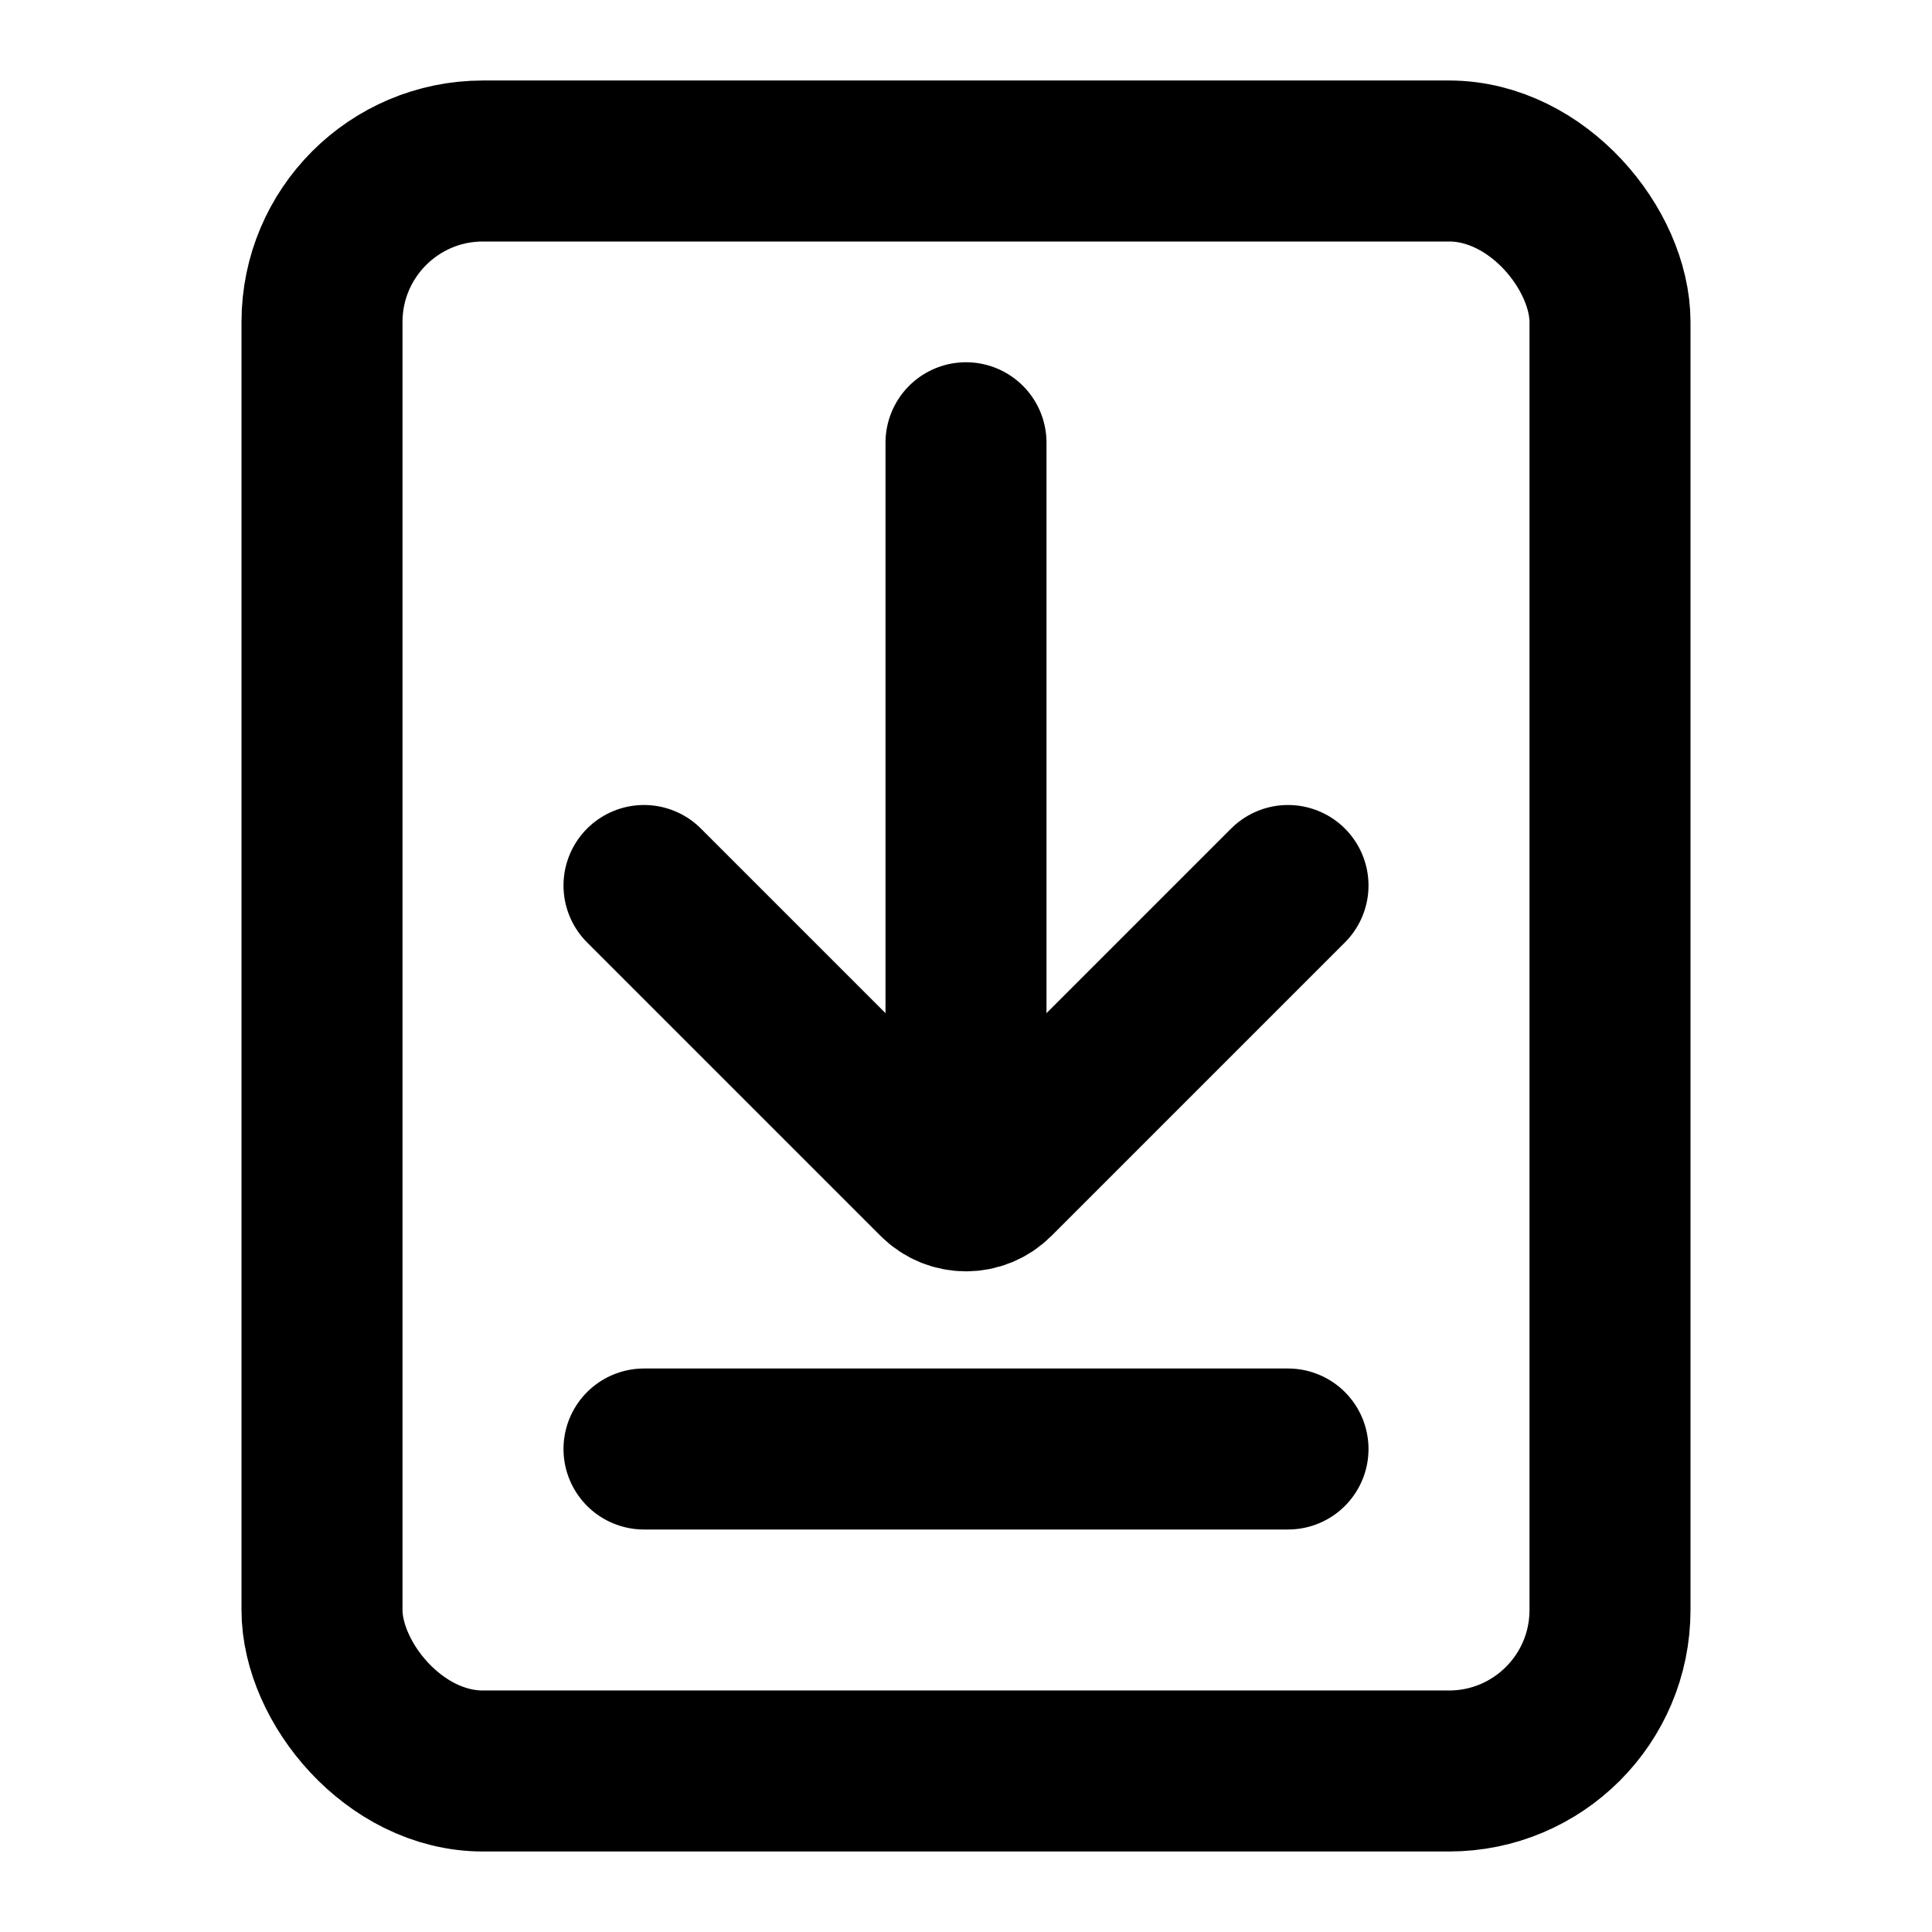
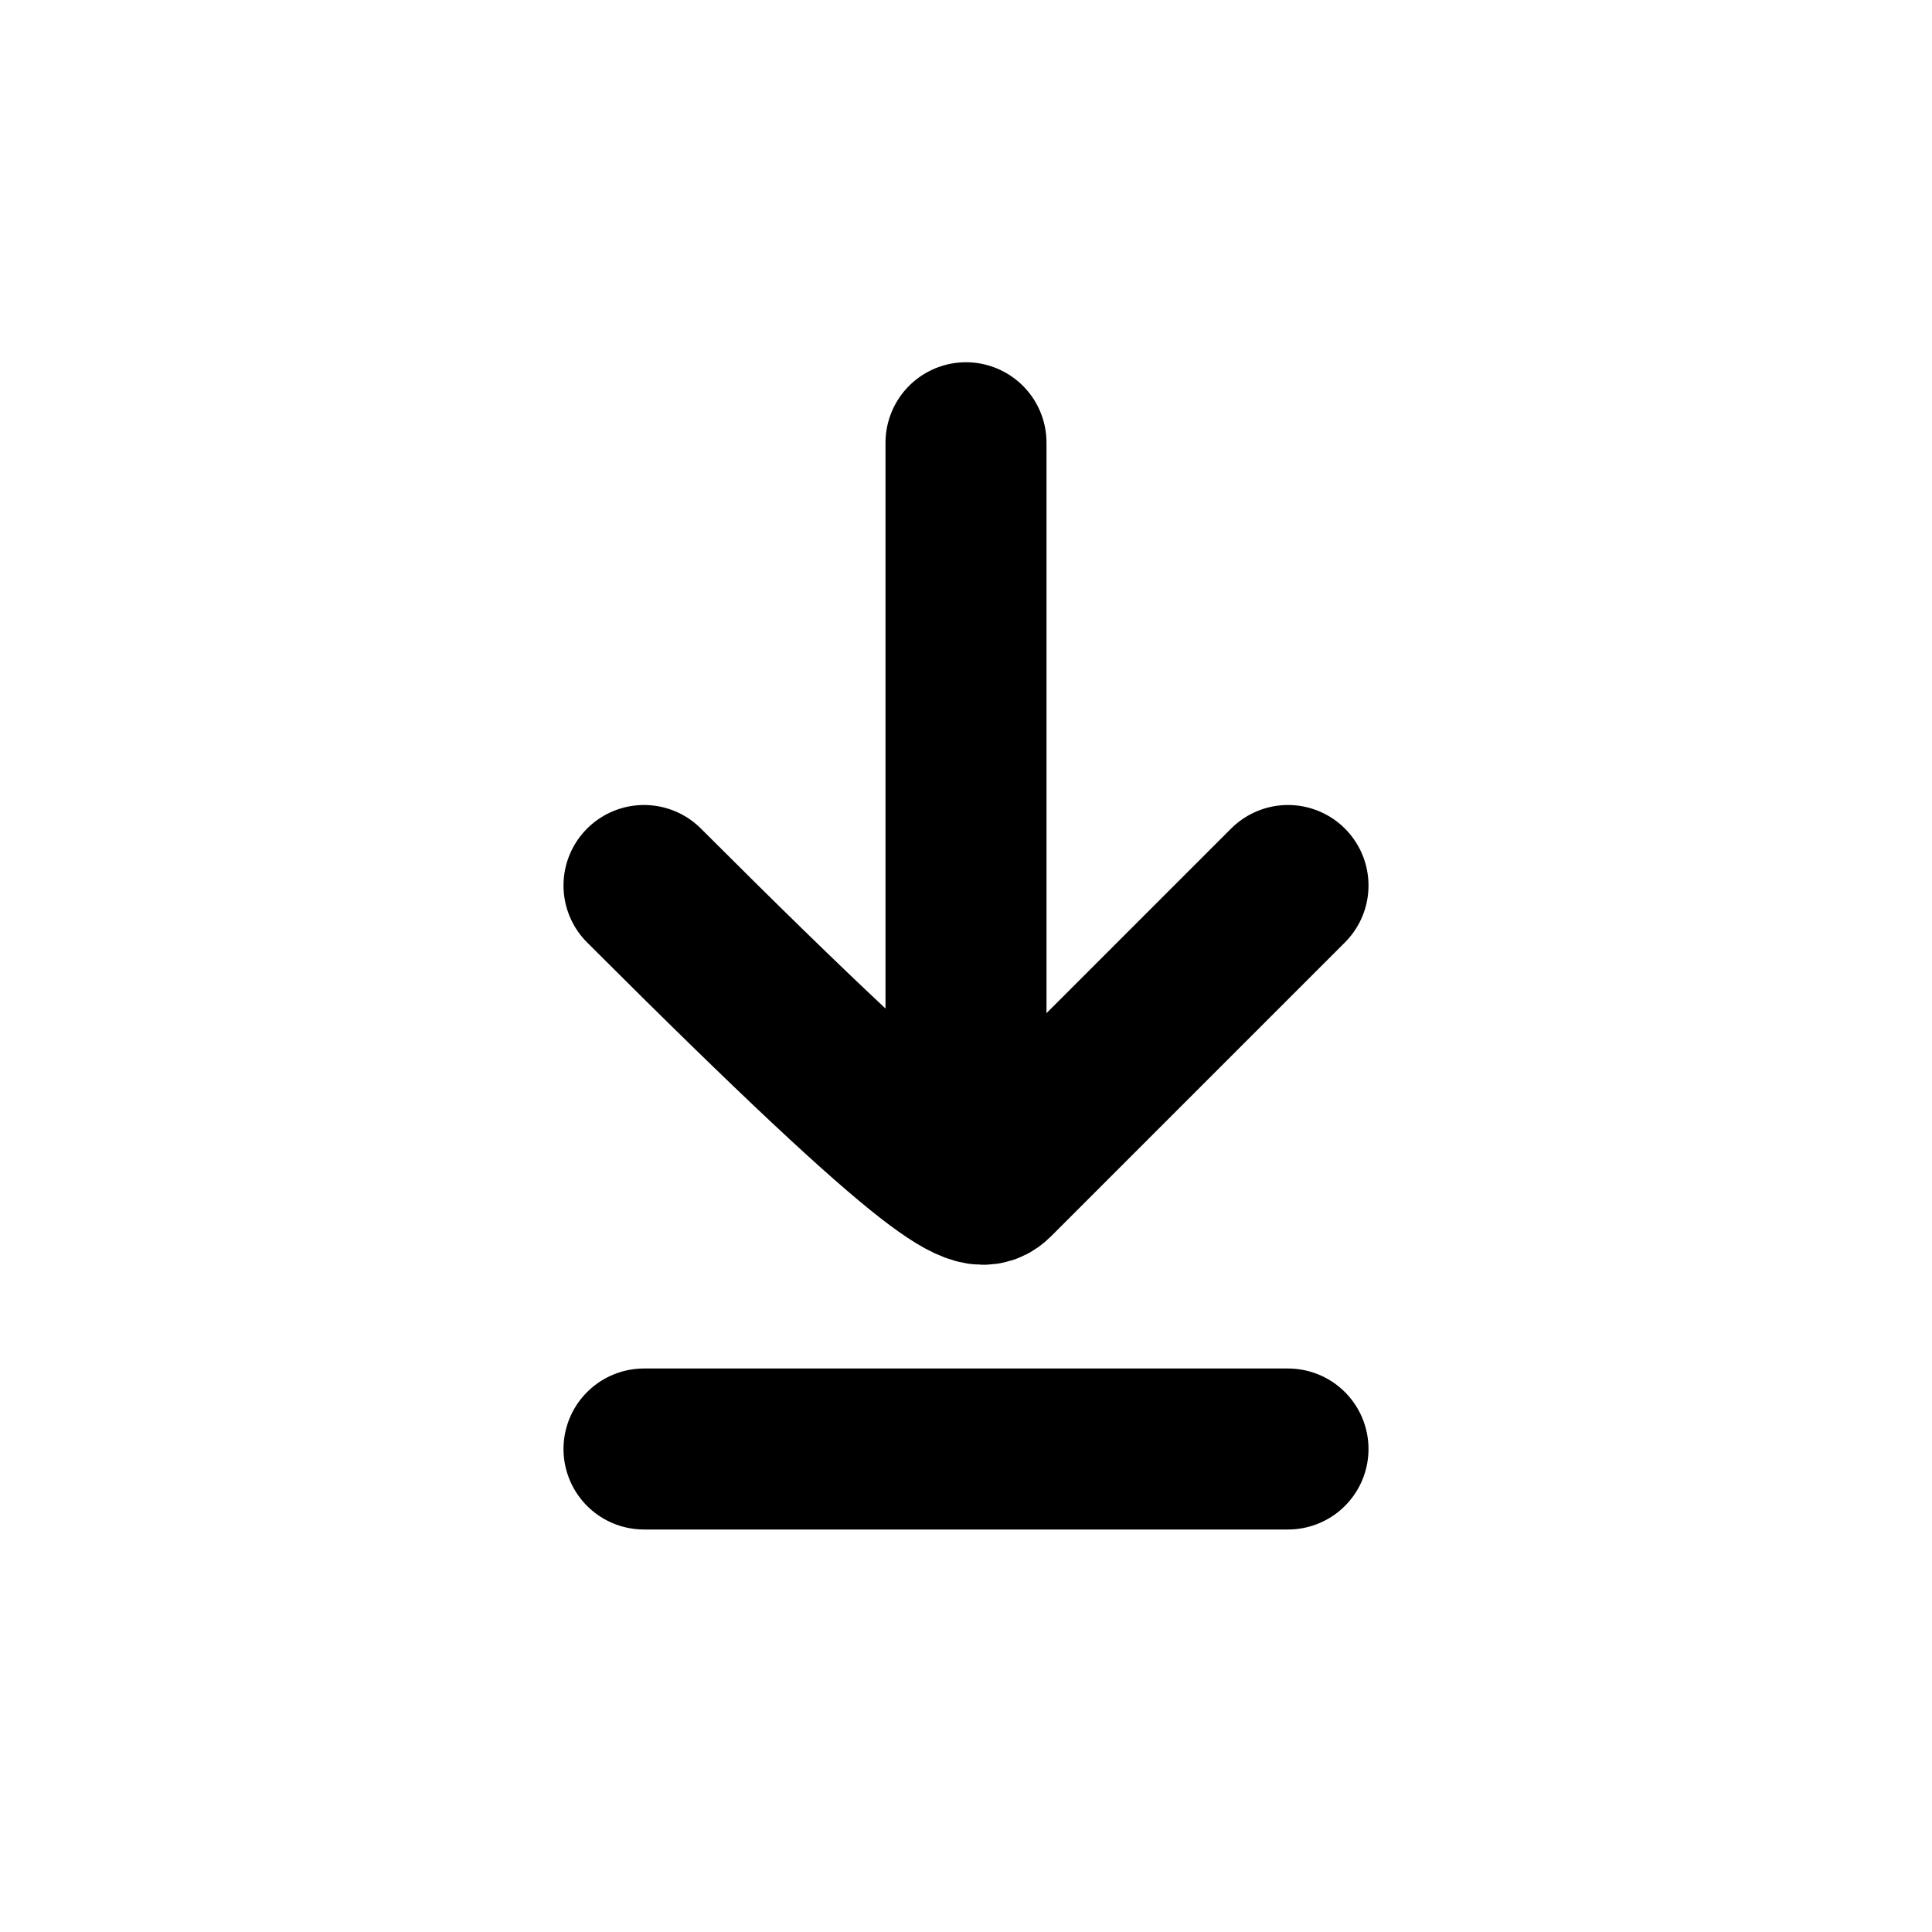
<svg xmlns="http://www.w3.org/2000/svg" width="24" height="24" viewBox="0 0 24 24" fill="none">
-   <rect x="4" y="2" width="16" height="20" rx="2" stroke="black" stroke-width="2" />
  <path d="M8 18H16" stroke="black" stroke-width="2" stroke-linecap="round" />
-   <path d="M8 11L11.646 14.646C11.842 14.842 12.158 14.842 12.354 14.646L16 11" stroke="black" stroke-width="2" stroke-linecap="round" />
+   <path d="M8 11C11.842 14.842 12.158 14.842 12.354 14.646L16 11" stroke="black" stroke-width="2" stroke-linecap="round" />
  <path d="M12 5.5V13" stroke="black" stroke-width="2" stroke-linecap="round" />
</svg>